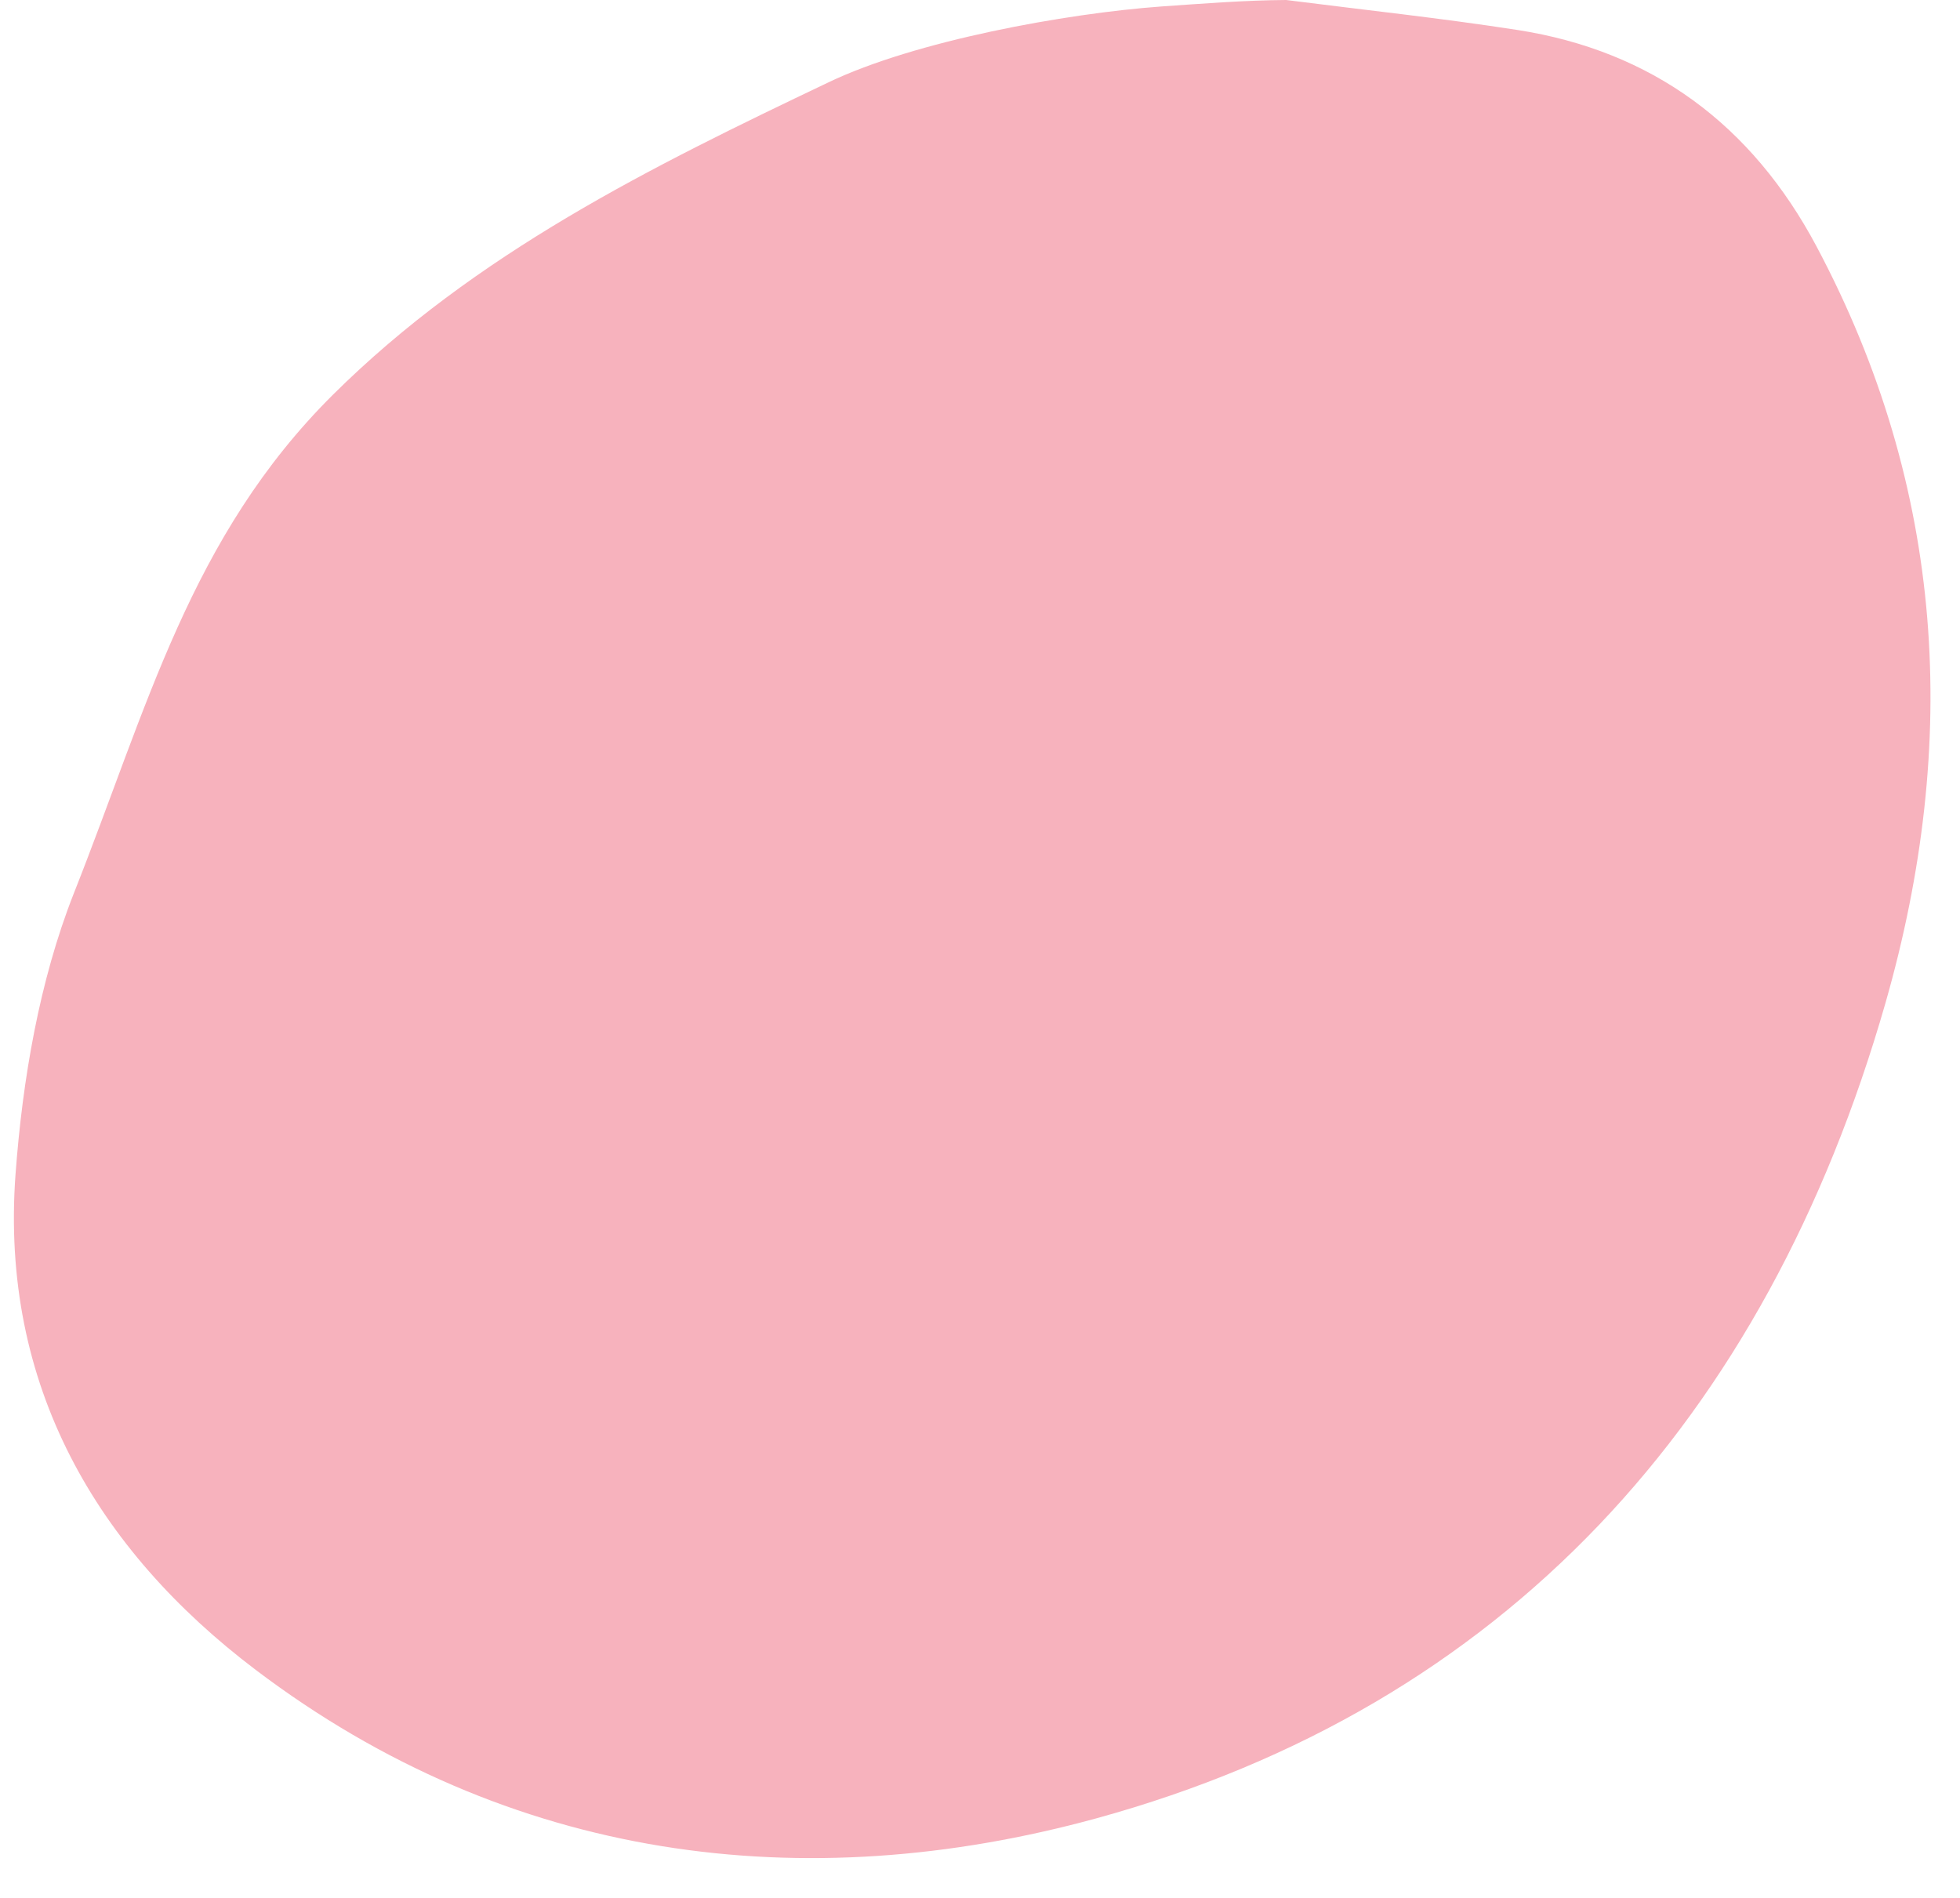
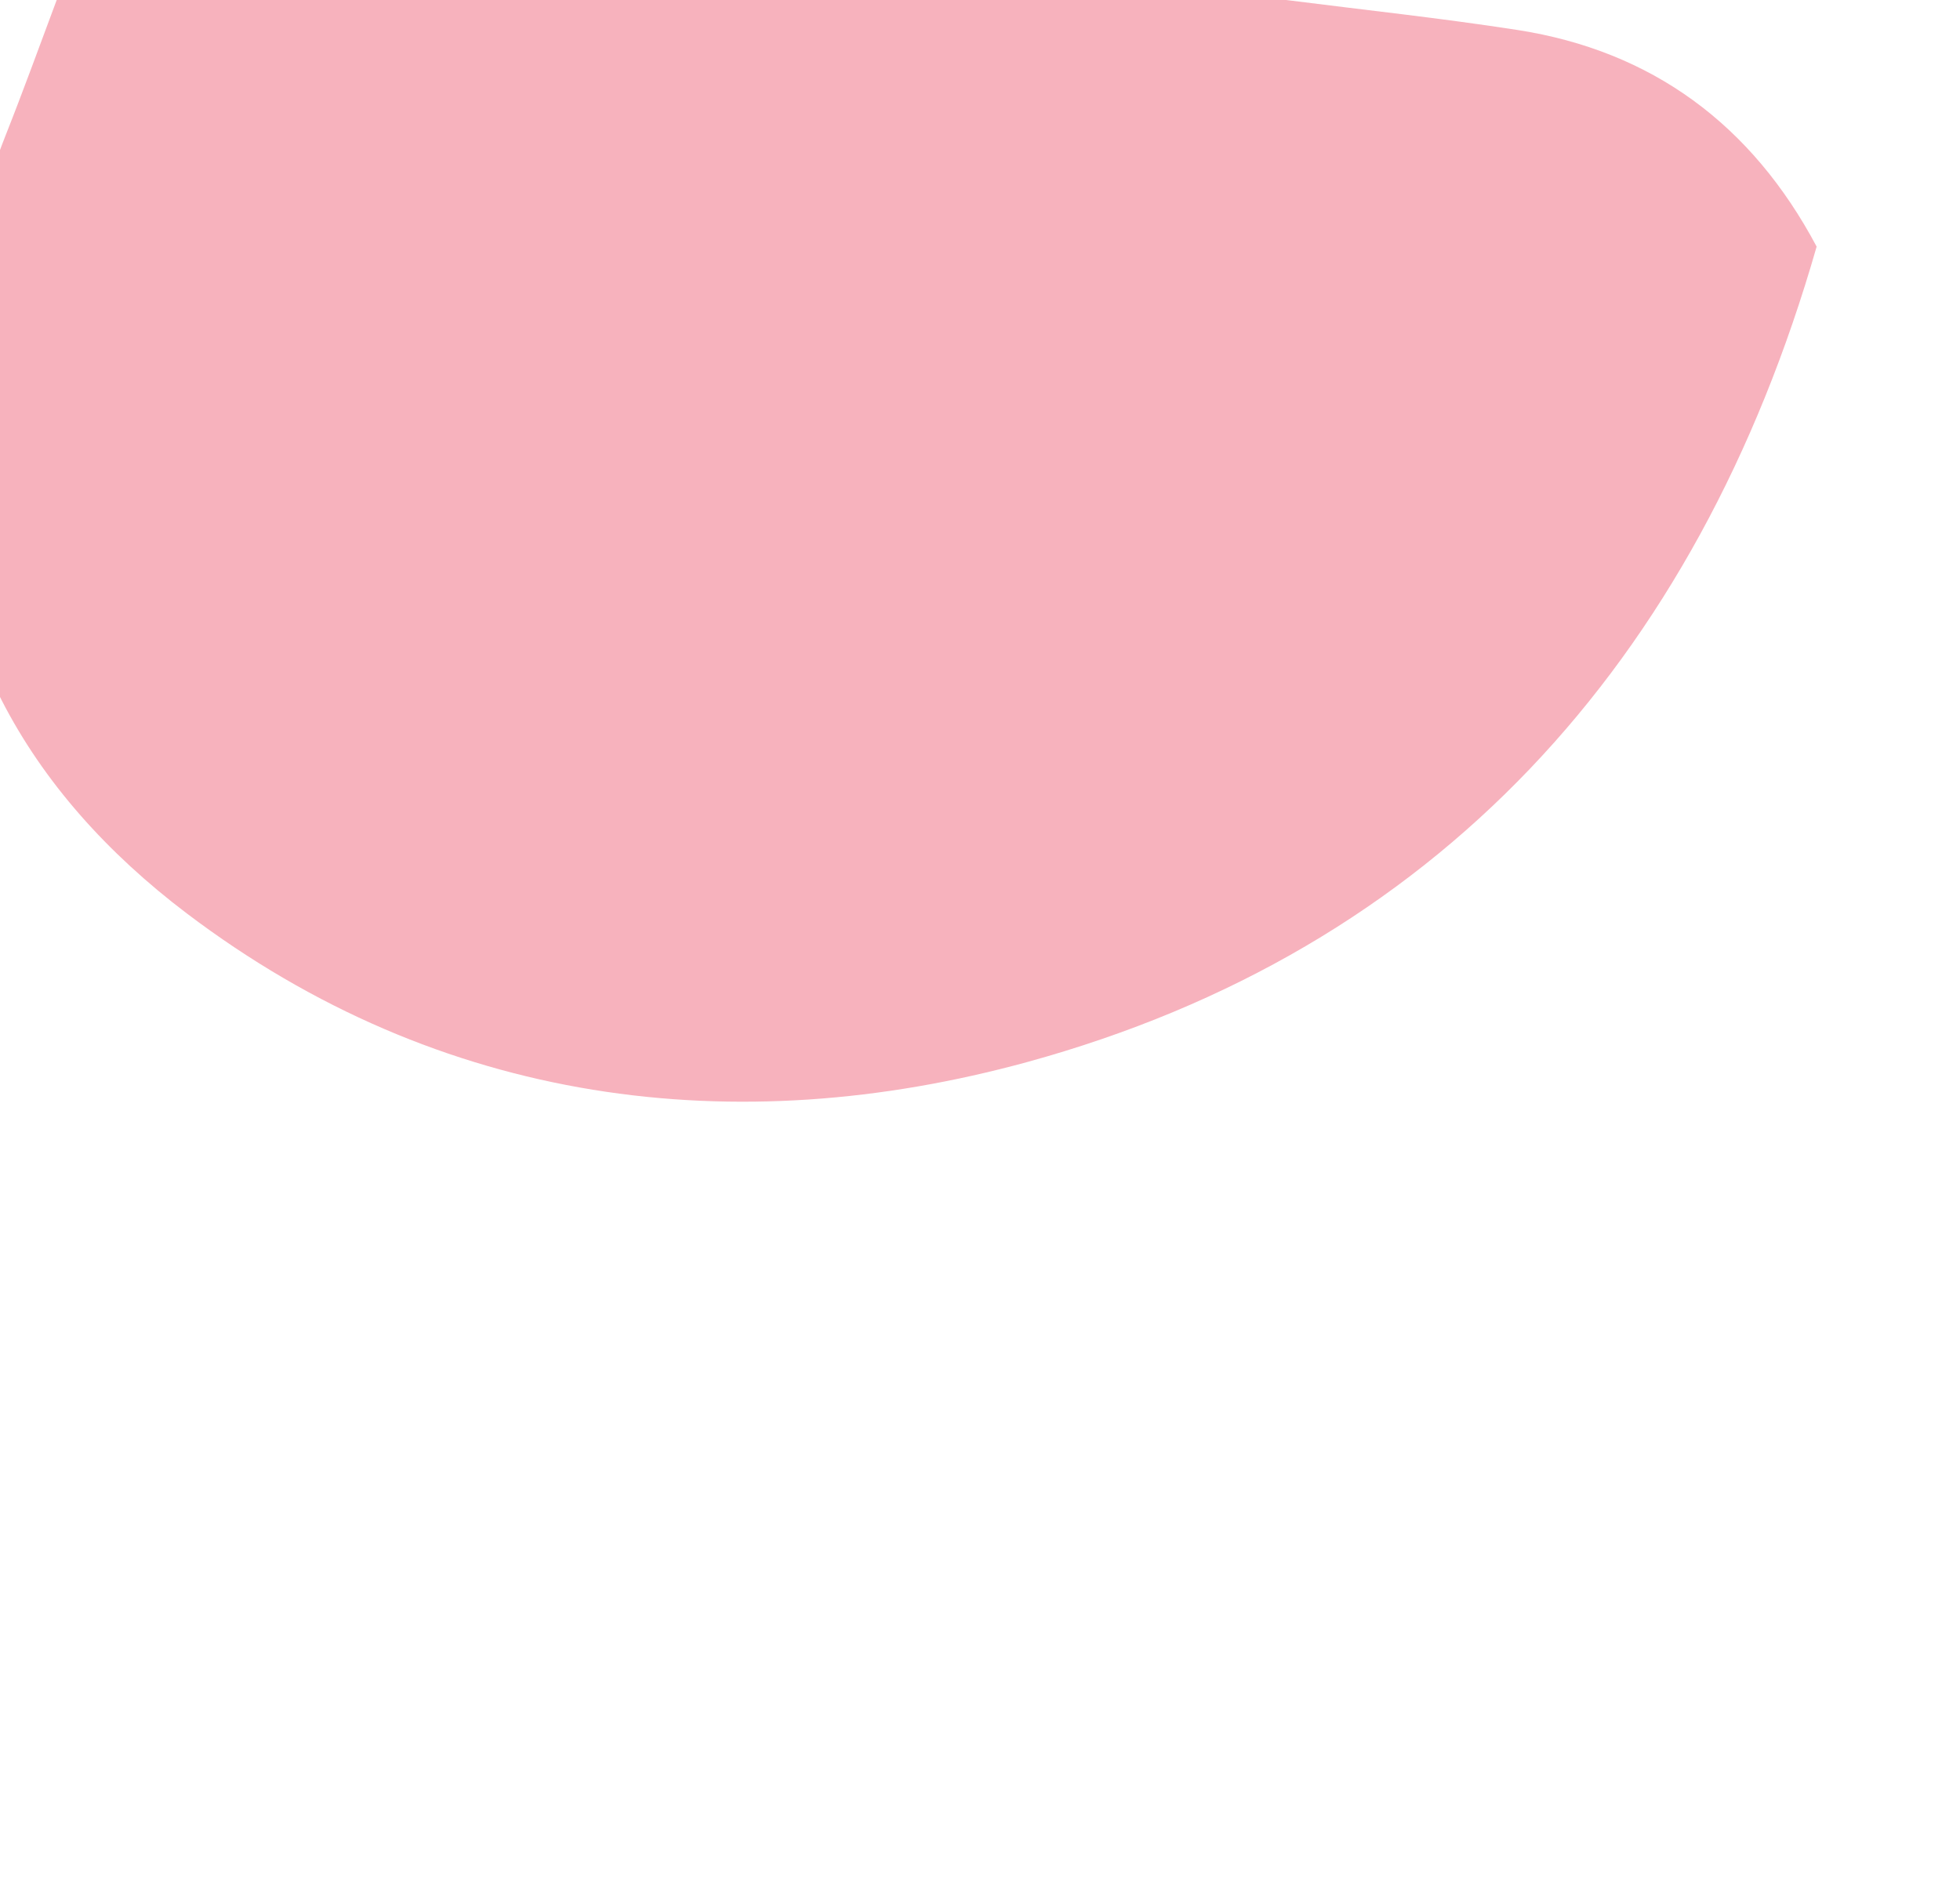
<svg xmlns="http://www.w3.org/2000/svg" fill="#000000" height="733.6" preserveAspectRatio="xMidYMid meet" version="1" viewBox="-5.4 0.0 757.4 733.6" width="757.4" zoomAndPan="magnify">
  <g id="change1_1">
-     <path d="M491.6,0c29.8,3.8,59.8,7,89.5,11.6c51.9,8.1,90.4,36.5,115.5,83.7c49.7,93.5,55.4,191.6,26.6,292.3 c-46.2,161.2-147.6,271.9-305,315.1c-112.8,30.9-226.8,16.8-324.8-57.4c-61.4-46.5-98.8-110-92.8-191.5 c2.7-36.6,9.2-74.7,22.5-108.5c28.5-71.9,45-137.9,100.1-192.7c55.2-54.8,123.2-88.2,191.6-120.8c33.4-16,91.5-26.6,128.6-29.3 C459.3,1.4,475.6,0.1,491.6,0C491.6,0,491.5,0.7,491.6,0z" fill="#f7b2bd" />
+     <path d="M491.6,0c29.8,3.8,59.8,7,89.5,11.6c51.9,8.1,90.4,36.5,115.5,83.7c-46.2,161.2-147.6,271.9-305,315.1c-112.8,30.9-226.8,16.8-324.8-57.4c-61.4-46.5-98.8-110-92.8-191.5 c2.7-36.6,9.2-74.7,22.5-108.5c28.5-71.9,45-137.9,100.1-192.7c55.2-54.8,123.2-88.2,191.6-120.8c33.4-16,91.5-26.6,128.6-29.3 C459.3,1.4,475.6,0.1,491.6,0C491.6,0,491.5,0.7,491.6,0z" fill="#f7b2bd" />
  </g>
</svg>